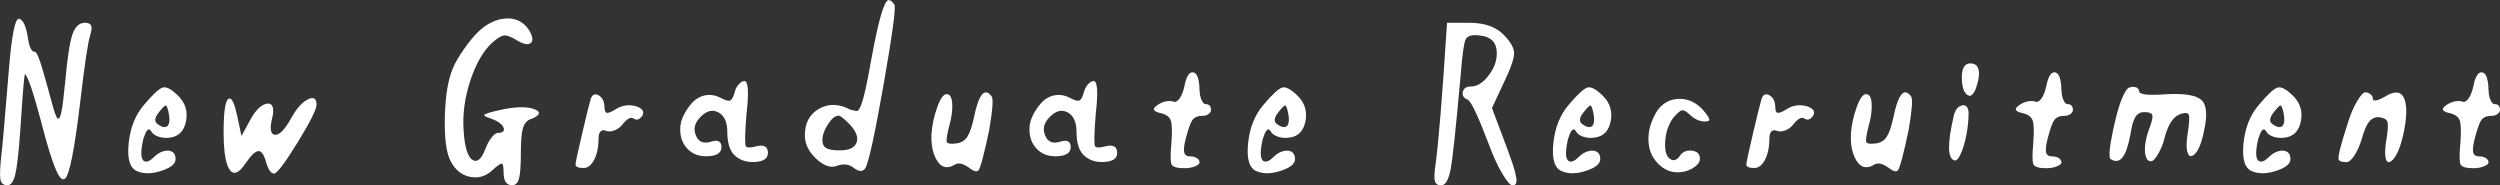
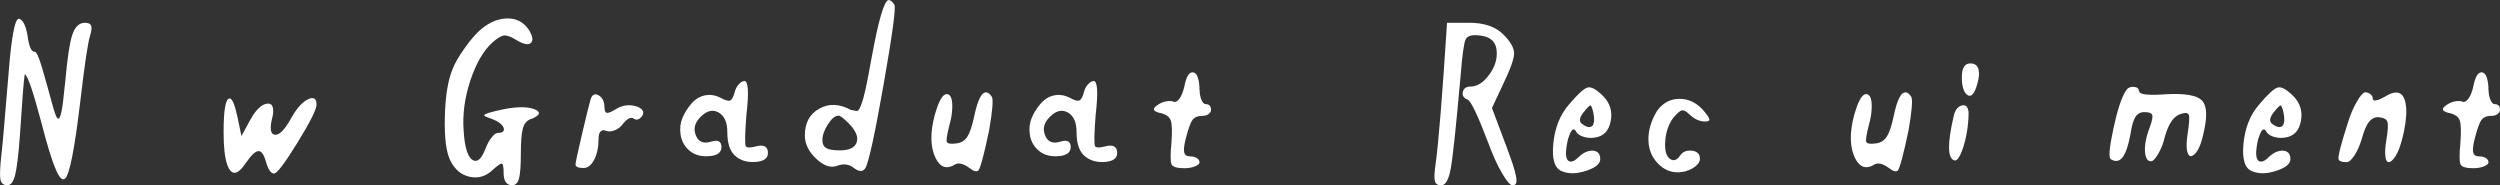
<svg xmlns="http://www.w3.org/2000/svg" id="_レイヤー_2" data-name="レイヤー 2" viewBox="0 0 243.74 18.06">
  <rect x="0" y="0" width="243.74" height="18.06" fill="#333333" stroke="none" />
  <defs>
    <style>
      .cls-1 {
        fill: #fff;
      }
    </style>
  </defs>
  <g id="_編集モード" data-name="編集モード">
    <g>
      <path class="cls-1" d="M3.35,5.04c.18-.04,.43,.48,.75,1.56,.32,1.08,.62,2.17,.92,3.28,.29,1.11,.5,1.67,.62,1.67,.24,.18,.46-.84,.66-3.06l.06-.51c.2-2.28,.43-3.81,.69-4.59,.26-.78,.67-1.17,1.23-1.17,.32,0,.52,.09,.6,.27s.05,.5-.09,.96c-.22,.68-.54,2.82-.96,6.42-.56,4.7-1.06,7.22-1.5,7.56-.26,.18-.55-.11-.87-.87-.38-.84-.87-2.43-1.47-4.77-.74-2.78-1.25-4.29-1.53-4.53-.04-.02-.06,0-.06,.06-.1,.7-.25,2.62-.45,5.76-.14,1.96-.3,3.28-.47,3.96s-.42,1.02-.76,1.02c-.38,0-.61-.19-.68-.57-.07-.38-.04-1.19,.1-2.43,.06-.36,.3-3.09,.72-8.19C1.14,3.39,1.48,1.71,1.88,1.83c.38,.14,.65,.7,.81,1.68,.14,1.02,.36,1.53,.66,1.53Z" />
-       <path class="cls-1" d="M17.12,15.51c0,.46-.46,.84-1.37,1.14-.91,.3-1.69,.32-2.33,.06-.74-.26-1.03-1.16-.88-2.7,.15-1.54,.65-2.81,1.52-3.81,.86-1.02,1.47-1.58,1.83-1.67,.36-.09,.86,.19,1.5,.83,.68,.68,.93,1.5,.75,2.44-.18,.95-.69,1.49-1.53,1.61-.38,.06-.74,.04-1.08-.06-.34-.1-.58-.25-.72-.45-.26-.5-.52-.33-.78,.51-.04,.08-.07,.18-.09,.3-.28,1.28-.2,1.96,.24,2.04,.22,.04,.48-.09,.78-.39,.32-.32,.65-.53,.99-.62,.34-.09,.62-.07,.84,.06,.22,.13,.33,.37,.33,.71Zm-.75-3.27c.18-.26,.2-.7,.06-1.32-.1-.42-.19-.63-.27-.64s-.29,.19-.63,.62c-.48,.58-.52,.99-.12,1.23,.42,.3,.74,.34,.96,.12Z" />
      <path class="cls-1" d="M21.8,12.9c0-2.16,.19-3.26,.57-3.3,.26-.02,.52,.58,.78,1.8l.39,1.86,.87-1.59c.52-.94,1.05-1.46,1.59-1.56,.4-.06,.61,.14,.63,.6,.02,.22-.01,.48-.09,.78-.26,1.06-.17,1.61,.27,1.65,.42,.04,.93-.47,1.53-1.53,0-.02,0-.04,.03-.06,.58-1.04,1.17-1.68,1.77-1.92,.48-.18,.72,.01,.72,.57,0,.46-.62,1.7-1.86,3.71-1.24,2.01-2,3.01-2.28,3.01-.3,0-.56-.37-.78-1.11-.2-.74-.45-1.1-.75-1.08s-.71,.41-1.23,1.17c-.8,1.2-1.4,1.26-1.8,.18-.24-.68-.36-1.74-.36-3.18Z" />
      <path class="cls-1" d="M48.53,12.96c.42,0,.62-.13,.6-.39-.06-.34-.39-.64-.99-.9-.1-.04-.2-.08-.3-.12-.44-.14-.65-.25-.63-.33,.02-.12,.65-.31,1.89-.57,1.42-.28,2.47-.26,3.15,.06,.48,.24,.37,.52-.33,.84-.06,.02-.12,.04-.18,.06-.38,.14-.64,.45-.77,.93-.13,.48-.19,1.3-.19,2.46s-.06,1.96-.18,2.4-.34,.66-.66,.66c-.56,0-.84-.41-.84-1.23,0-.56-.06-.85-.17-.88s-.42,.18-.92,.64c-.64,.6-1.37,.82-2.19,.65-.82-.17-1.45-.68-1.89-1.54-.42-.8-.61-2.23-.56-4.29,.05-2.06,.31-3.65,.79-4.77,.22-.52,.56-1.12,1.04-1.8,.47-.68,.92-1.23,1.33-1.65,.9-.88,1.83-1.34,2.8-1.39s1.71,.33,2.24,1.12c.38,.64,.44,1.07,.17,1.28s-.75,.1-1.43-.32c-.52-.32-.92-.46-1.19-.42s-.65,.27-1.12,.69c-.88,.8-1.59,2.04-2.15,3.72-.55,1.68-.76,3.29-.65,4.83,.1,1.72,.42,2.7,.96,2.94,.42,.18,.81-.2,1.17-1.14,.02-.02,.03-.04,.03-.06,.14-.38,.32-.72,.56-1.02,.23-.3,.42-.45,.58-.45Z" />
      <path class="cls-1" d="M58.94,10.47c0,.32,.07,.5,.22,.53,.15,.03,.44-.08,.85-.34,.66-.42,1.36-.51,2.1-.27,.56,.22,.73,.52,.51,.9-.28,.38-.56,.47-.84,.27-.28-.2-.66,.01-1.14,.63-.2,.24-.45,.42-.75,.53-.3,.11-.56,.12-.78,.04-.22-.1-.4-.08-.54,.04-.14,.13-.21,.36-.21,.67,0,.84-.14,1.54-.42,2.08-.28,.55-.63,.83-1.05,.83-.52,0-.78-.12-.78-.36,0-.16,.21-1.12,.62-2.88,.41-1.76,.69-2.91,.85-3.45,.14-.46,.39-.6,.75-.42,.4,.22,.6,.62,.6,1.2Z" />
      <path class="cls-1" d="M72.56,7.89c.4,0,.47,1.11,.21,3.33-.14,1.8-.16,2.81-.06,3.03,.1,.16,.42,.17,.96,.03,.8-.22,1.2,0,1.2,.63,0,.54-.42,.83-1.25,.88-.83,.05-1.51-.17-2.02-.67-.46-.46-.69-1.21-.69-2.25,0-.96-.29-1.59-.86-1.91-.57-.31-1.15-.17-1.75,.44-.56,.56-.72,1.15-.46,1.79,.25,.63,.72,.84,1.42,.64,.72-.24,1.08-.07,1.08,.51,0,.54-.42,.84-1.26,.89-.84,.05-1.51-.17-2.01-.68-.4-.4-.64-.88-.72-1.46-.08-.57-.02-1.1,.19-1.6s.5-.96,.88-1.4c.38-.43,.81-.69,1.31-.79,.49-.1,.98-.03,1.48,.21,.46,.26,.78,.36,.96,.29,.18-.07,.33-.33,.45-.79,.08-.32,.21-.58,.41-.79,.19-.21,.36-.31,.52-.31Z" />
      <path class="cls-1" d="M78.47,13.2c0-1.22,.47-2.09,1.41-2.61,.94-.52,1.96-.48,3.06,.12,.24,.04,.43,.08,.57,.11,.14,.03,.29-.17,.45-.6,.16-.43,.31-.97,.45-1.62,.14-.65,.33-1.64,.57-2.98,.66-3.6,1.2-5.47,1.62-5.61,.2-.02,.4,.13,.6,.45,.16,.26-.19,2.87-1.06,7.82-.87,4.95-1.47,7.66-1.79,8.14-.24,.34-.6,.33-1.08-.03-.46-.38-1-.46-1.62-.24-.62,.26-1.31,.04-2.06-.66s-1.12-1.46-1.12-2.28Zm3.27-1.92c-.32,0-.66,.28-1.02,.84-.36,.56-.54,1.07-.54,1.53,0,.38,.12,.64,.38,.79,.25,.15,.69,.22,1.31,.22,.92,0,1.47-.26,1.65-.78,.18-.52-.07-1.13-.75-1.83-.52-.52-.86-.78-1.02-.78Z" />
      <path class="cls-1" d="M91.4,10.38c.32-.86,.64-1.26,.96-1.2,.36,.06,.52,.53,.48,1.41-.02,.48-.1,.97-.24,1.47-.26,1-.36,1.59-.29,1.77s.39,.23,.95,.15c.46-.06,.81-.28,1.05-.65,.24-.37,.46-1.01,.66-1.93,.36-1.76,.79-2.55,1.29-2.37,.14,.04,.29,.18,.45,.42,.14,.3,.05,1.38-.27,3.24-.5,2.38-.85,3.69-1.05,3.93-.18,.16-.47,.08-.87-.24-.58-.42-1.04-.54-1.38-.36-.82,.52-1.46,.32-1.92-.6-.52-1.06-.55-2.46-.09-4.2l.27-.84Z" />
      <path class="cls-1" d="M106.61,7.89c.4,0,.47,1.11,.21,3.33-.14,1.8-.16,2.81-.06,3.03,.1,.16,.42,.17,.96,.03,.8-.22,1.2,0,1.2,.63,0,.54-.42,.83-1.25,.88-.83,.05-1.51-.17-2.02-.67-.46-.46-.69-1.21-.69-2.25,0-.96-.29-1.59-.86-1.91-.57-.31-1.15-.17-1.75,.44-.56,.56-.72,1.15-.46,1.79,.25,.63,.72,.84,1.42,.64,.72-.24,1.08-.07,1.08,.51,0,.54-.42,.84-1.26,.89-.84,.05-1.51-.17-2.01-.68-.4-.4-.64-.88-.72-1.46-.08-.57-.02-1.1,.19-1.6s.5-.96,.88-1.4c.38-.43,.81-.69,1.31-.79,.49-.1,.98-.03,1.48,.21,.46,.26,.78,.36,.96,.29,.18-.07,.33-.33,.45-.79,.08-.32,.21-.58,.41-.79,.19-.21,.36-.31,.52-.31Z" />
      <path class="cls-1" d="M116.96,8.79c0,.36,.06,.67,.18,.95,.12,.27,.25,.41,.39,.41,.36,0,.54,.19,.54,.57,0,.14-.08,.27-.23,.39-.15,.12-.34,.18-.56,.18-.48,0-.82,.13-1.02,.41-.2,.27-.43,.92-.69,1.96-.14,.6-.18,1.01-.1,1.25,.07,.23,.27,.34,.62,.34,.24,0,.44,.06,.61,.17,.17,.11,.25,.25,.25,.41,0,.14-.15,.27-.45,.39-.3,.12-.64,.18-1.02,.18-.7,0-1.12-.12-1.25-.36-.13-.24-.13-.95-.02-2.13,.08-1.08,.06-1.79-.06-2.15-.12-.35-.42-.58-.9-.71-.8-.16-.96-.41-.48-.75,.42-.32,.88-.47,1.38-.45,.1,0,.18,.02,.24,.06,.2,.08,.4-.02,.6-.29,.2-.27,.36-.67,.48-1.19,.18-.94,.45-1.4,.82-1.38,.37,.02,.58,.49,.65,1.41v.33Z" />
-       <path class="cls-1" d="M126.26,15.51c0,.46-.46,.84-1.37,1.14-.91,.3-1.69,.32-2.33,.06-.74-.26-1.03-1.16-.88-2.7,.15-1.54,.65-2.81,1.52-3.81,.86-1.02,1.47-1.58,1.83-1.67,.36-.09,.86,.19,1.5,.83,.68,.68,.93,1.5,.75,2.44-.18,.95-.69,1.49-1.53,1.61-.38,.06-.74,.04-1.08-.06-.34-.1-.58-.25-.72-.45-.26-.5-.52-.33-.78,.51-.04,.08-.07,.18-.09,.3-.28,1.28-.2,1.96,.24,2.04,.22,.04,.48-.09,.78-.39,.32-.32,.65-.53,.99-.62,.34-.09,.62-.07,.84,.06,.22,.13,.33,.37,.33,.71Zm-.75-3.27c.18-.26,.2-.7,.06-1.32-.1-.42-.19-.63-.27-.64s-.29,.19-.63,.62c-.48,.58-.52,.99-.12,1.23,.42,.3,.74,.34,.96,.12Z" />
      <path class="cls-1" d="M143.24,2.22c1.46,0,2.57,.38,3.33,1.14,.7,.7,1.05,1.32,1.05,1.84s-.35,1.51-1.05,2.96l-1.11,2.37,1.41,3.75c.28,.76,.5,1.37,.65,1.83s.25,.84,.3,1.16c.05,.31,.04,.52-.02,.63-.06,.11-.17,.17-.33,.17-.22,0-.56-.39-1.02-1.17-.46-.78-.91-1.77-1.35-2.97-1.04-2.74-1.72-4.15-2.04-4.23-.38-.16-.52-.41-.44-.75,.09-.34,.33-.51,.74-.51,.66,0,1.27-.39,1.84-1.17,.57-.78,.81-1.58,.71-2.42-.1-.83-.65-1.29-1.65-1.39-.74-.1-1.2,.03-1.37,.39-.17,.36-.33,1.55-.49,3.57-.44,4.94-.76,7.95-.96,9.03-.2,1.08-.51,1.62-.93,1.62-.34,0-.55-.15-.62-.44-.07-.29-.04-.84,.08-1.67,.28-2,.65-6.58,1.11-13.74h2.16Z" />
      <path class="cls-1" d="M156.02,15.51c0,.46-.46,.84-1.37,1.14-.91,.3-1.69,.32-2.33,.06-.74-.26-1.03-1.16-.88-2.7,.15-1.54,.65-2.81,1.52-3.81,.86-1.02,1.47-1.58,1.83-1.67,.36-.09,.86,.19,1.5,.83,.68,.68,.93,1.5,.75,2.44-.18,.95-.69,1.49-1.53,1.61-.38,.06-.74,.04-1.08-.06-.34-.1-.58-.25-.72-.45-.26-.5-.52-.33-.78,.51-.04,.08-.07,.18-.09,.3-.28,1.28-.2,1.96,.24,2.04,.22,.04,.48-.09,.78-.39,.32-.32,.65-.53,.99-.62,.34-.09,.62-.07,.84,.06,.22,.13,.33,.37,.33,.71Zm-.75-3.27c.18-.26,.2-.7,.06-1.32-.1-.42-.19-.63-.27-.64s-.29,.19-.63,.62c-.48,.58-.52,.99-.12,1.23,.42,.3,.74,.34,.96,.12Z" />
      <path class="cls-1" d="M166.25,11.85c-.56,0-1.09-.25-1.59-.75-.3-.28-.54-.39-.72-.33-.18,.06-.45,.3-.81,.72-.46,.64-.72,1.41-.78,2.29-.06,.89,.1,1.46,.48,1.72,.32,.22,.63,.13,.93-.27,.26-.42,.65-.6,1.19-.54,.53,.06,.79,.33,.79,.81,0,.22-.13,.45-.4,.68-.27,.23-.61,.4-1.01,.52-.96,.24-1.79,.05-2.49-.57-.7-.62-1.08-1.41-1.12-2.37-.05-.96,.23-1.94,.83-2.94,.54-.76,1.25-1.16,2.13-1.18,.88-.03,1.66,.33,2.34,1.06,.56,.64,.75,1,.57,1.08-.06,.04-.17,.06-.33,.06Z" />
-       <path class="cls-1" d="M173.09,10.47c0,.32,.07,.5,.22,.53,.15,.03,.44-.08,.85-.34,.66-.42,1.36-.51,2.1-.27,.56,.22,.73,.52,.51,.9-.28,.38-.56,.47-.84,.27-.28-.2-.66,.01-1.14,.63-.2,.24-.45,.42-.75,.53-.3,.11-.56,.12-.78,.04-.22-.1-.4-.08-.54,.04-.14,.13-.21,.36-.21,.67,0,.84-.14,1.54-.42,2.08-.28,.55-.63,.83-1.05,.83-.52,0-.78-.12-.78-.36,0-.16,.21-1.12,.62-2.88,.41-1.76,.69-2.91,.85-3.45,.14-.46,.39-.6,.75-.42,.4,.22,.6,.62,.6,1.2Z" />
      <path class="cls-1" d="M181.04,10.38c.32-.86,.64-1.26,.96-1.2,.36,.06,.52,.53,.48,1.41-.02,.48-.1,.97-.24,1.47-.26,1-.36,1.59-.29,1.77s.39,.23,.95,.15c.46-.06,.81-.28,1.05-.65,.24-.37,.46-1.01,.66-1.93,.36-1.76,.79-2.55,1.29-2.37,.14,.04,.29,.18,.45,.42,.14,.3,.05,1.38-.27,3.24-.5,2.38-.85,3.69-1.05,3.93-.18,.16-.47,.08-.87-.24-.58-.42-1.04-.54-1.38-.36-.82,.52-1.46,.32-1.92-.6-.52-1.06-.55-2.46-.09-4.2l.27-.84Z" />
      <path class="cls-1" d="M190.46,11.4c.12-.62,.38-.99,.78-1.11,.36-.1,.58,.06,.66,.48,.02,.06,.03,.13,.03,.21,0,.7-.07,1.43-.22,2.19-.15,.76-.34,1.38-.56,1.86-.22,.48-.43,.68-.63,.6-.64-.22-.66-1.63-.06-4.23Zm.81-3.87c0-.9,.28-1.35,.84-1.35,.3,0,.52,.1,.66,.3,.14,.2,.19,.49,.17,.87-.03,.38-.14,.82-.32,1.32-.26,.64-.55,.82-.87,.54-.32-.28-.48-.84-.48-1.68Z" />
-       <path class="cls-1" d="M200.99,8.79c0,.36,.06,.67,.18,.95,.12,.27,.25,.41,.39,.41,.36,0,.54,.19,.54,.57,0,.14-.08,.27-.23,.39-.15,.12-.34,.18-.56,.18-.48,0-.82,.13-1.02,.41-.2,.27-.43,.92-.69,1.96-.14,.6-.18,1.01-.1,1.25,.07,.23,.27,.34,.62,.34,.24,0,.44,.06,.61,.17,.17,.11,.25,.25,.25,.41,0,.14-.15,.27-.45,.39-.3,.12-.64,.18-1.02,.18-.7,0-1.12-.12-1.25-.36-.13-.24-.13-.95-.02-2.13,.08-1.08,.06-1.79-.06-2.15-.12-.35-.42-.58-.9-.71-.8-.16-.96-.41-.48-.75,.42-.32,.88-.47,1.38-.45,.1,0,.18,.02,.24,.06,.2,.08,.4-.02,.6-.29,.2-.27,.36-.67,.48-1.19,.18-.94,.45-1.4,.82-1.38,.37,.02,.58,.49,.65,1.41v.33Z" />
+       <path class="cls-1" d="M200.99,8.79v.33Z" />
      <path class="cls-1" d="M208.58,8.91c0,.32,.92,.41,2.76,.27,1.72-.08,2.82,.12,3.31,.59,.49,.47,.57,1.44,.25,2.92-.28,1.42-.66,2.25-1.14,2.49-.26,.14-.44-.04-.54-.54-.06-.38-.04-.9,.06-1.56,.16-1.02,.2-1.64,.13-1.86-.07-.22-.33-.26-.77-.12-.7,.2-1.23,.96-1.59,2.28-.12,.54-.31,1.04-.56,1.49s-.46,.72-.65,.83c-.36,.1-.59-.13-.69-.69-.1-.72,.06-1.62,.48-2.7,.2-.56,.27-.93,.2-1.11-.07-.18-.33-.27-.77-.27-.38,0-.67,.16-.87,.48-.2,.32-.36,.88-.48,1.68-.2,1.1-.46,1.85-.77,2.25-.31,.4-.69,.46-1.15,.18-.22-.14-.14-1.12,.25-2.94s.79-3.06,1.22-3.72c.16-.28,.41-.41,.76-.39,.35,.02,.52,.17,.52,.45Z" />
      <path class="cls-1" d="M223.31,15.51c0,.46-.46,.84-1.37,1.14-.91,.3-1.69,.32-2.33,.06-.74-.26-1.03-1.16-.88-2.7,.15-1.54,.65-2.81,1.52-3.81,.86-1.02,1.47-1.58,1.83-1.67,.36-.09,.86,.19,1.5,.83,.68,.68,.93,1.5,.75,2.44-.18,.95-.69,1.49-1.53,1.61-.38,.06-.74,.04-1.08-.06-.34-.1-.58-.25-.72-.45-.26-.5-.52-.33-.78,.51-.04,.08-.07,.18-.09,.3-.28,1.28-.2,1.96,.24,2.04,.22,.04,.48-.09,.78-.39,.32-.32,.65-.53,.99-.62,.34-.09,.62-.07,.84,.06,.22,.13,.33,.37,.33,.71Zm-.75-3.27c.18-.26,.2-.7,.06-1.32-.1-.42-.19-.63-.27-.64s-.29,.19-.63,.62c-.48,.58-.52,.99-.12,1.23,.42,.3,.74,.34,.96,.12Z" />
      <path class="cls-1" d="M230.6,9c.18,0,.35,.06,.5,.18,.15,.12,.23,.25,.23,.39,0,.34,.38,.3,1.14-.12,1.18-.74,1.87-.52,2.07,.66,.12,.64,.07,1.52-.15,2.64-.32,1.56-.73,2.54-1.23,2.94-.34,.26-.54,.09-.6-.51-.04-.36-.01-.85,.09-1.47,.16-.94,.2-1.54,.12-1.81-.08-.27-.35-.42-.81-.47-.38-.04-.71,.11-.98,.44-.27,.33-.52,.91-.73,1.72-.2,.64-.44,1.17-.72,1.59-.28,.42-.53,.63-.75,.63-.48,0-.74-.1-.78-.3-.06-.3,.24-1.47,.9-3.51,.24-.8,.54-1.5,.89-2.1,.35-.6,.62-.9,.82-.9Z" />
      <path class="cls-1" d="M242.63,8.79c0,.36,.06,.67,.18,.95,.12,.27,.25,.41,.39,.41,.36,0,.54,.19,.54,.57,0,.14-.08,.27-.23,.39-.15,.12-.34,.18-.56,.18-.48,0-.82,.13-1.02,.41-.2,.27-.43,.92-.69,1.96-.14,.6-.18,1.01-.1,1.25,.07,.23,.27,.34,.62,.34,.24,0,.44,.06,.61,.17,.17,.11,.25,.25,.25,.41,0,.14-.15,.27-.45,.39-.3,.12-.64,.18-1.02,.18-.7,0-1.12-.12-1.25-.36-.13-.24-.13-.95-.02-2.13,.08-1.08,.06-1.79-.06-2.15-.12-.35-.42-.58-.9-.71-.8-.16-.96-.41-.48-.75,.42-.32,.88-.47,1.38-.45,.1,0,.18,.02,.24,.06,.2,.08,.4-.02,.6-.29,.2-.27,.36-.67,.48-1.19,.18-.94,.45-1.4,.82-1.38,.37,.02,.58,.49,.65,1.41v.33Z" />
    </g>
  </g>
</svg>